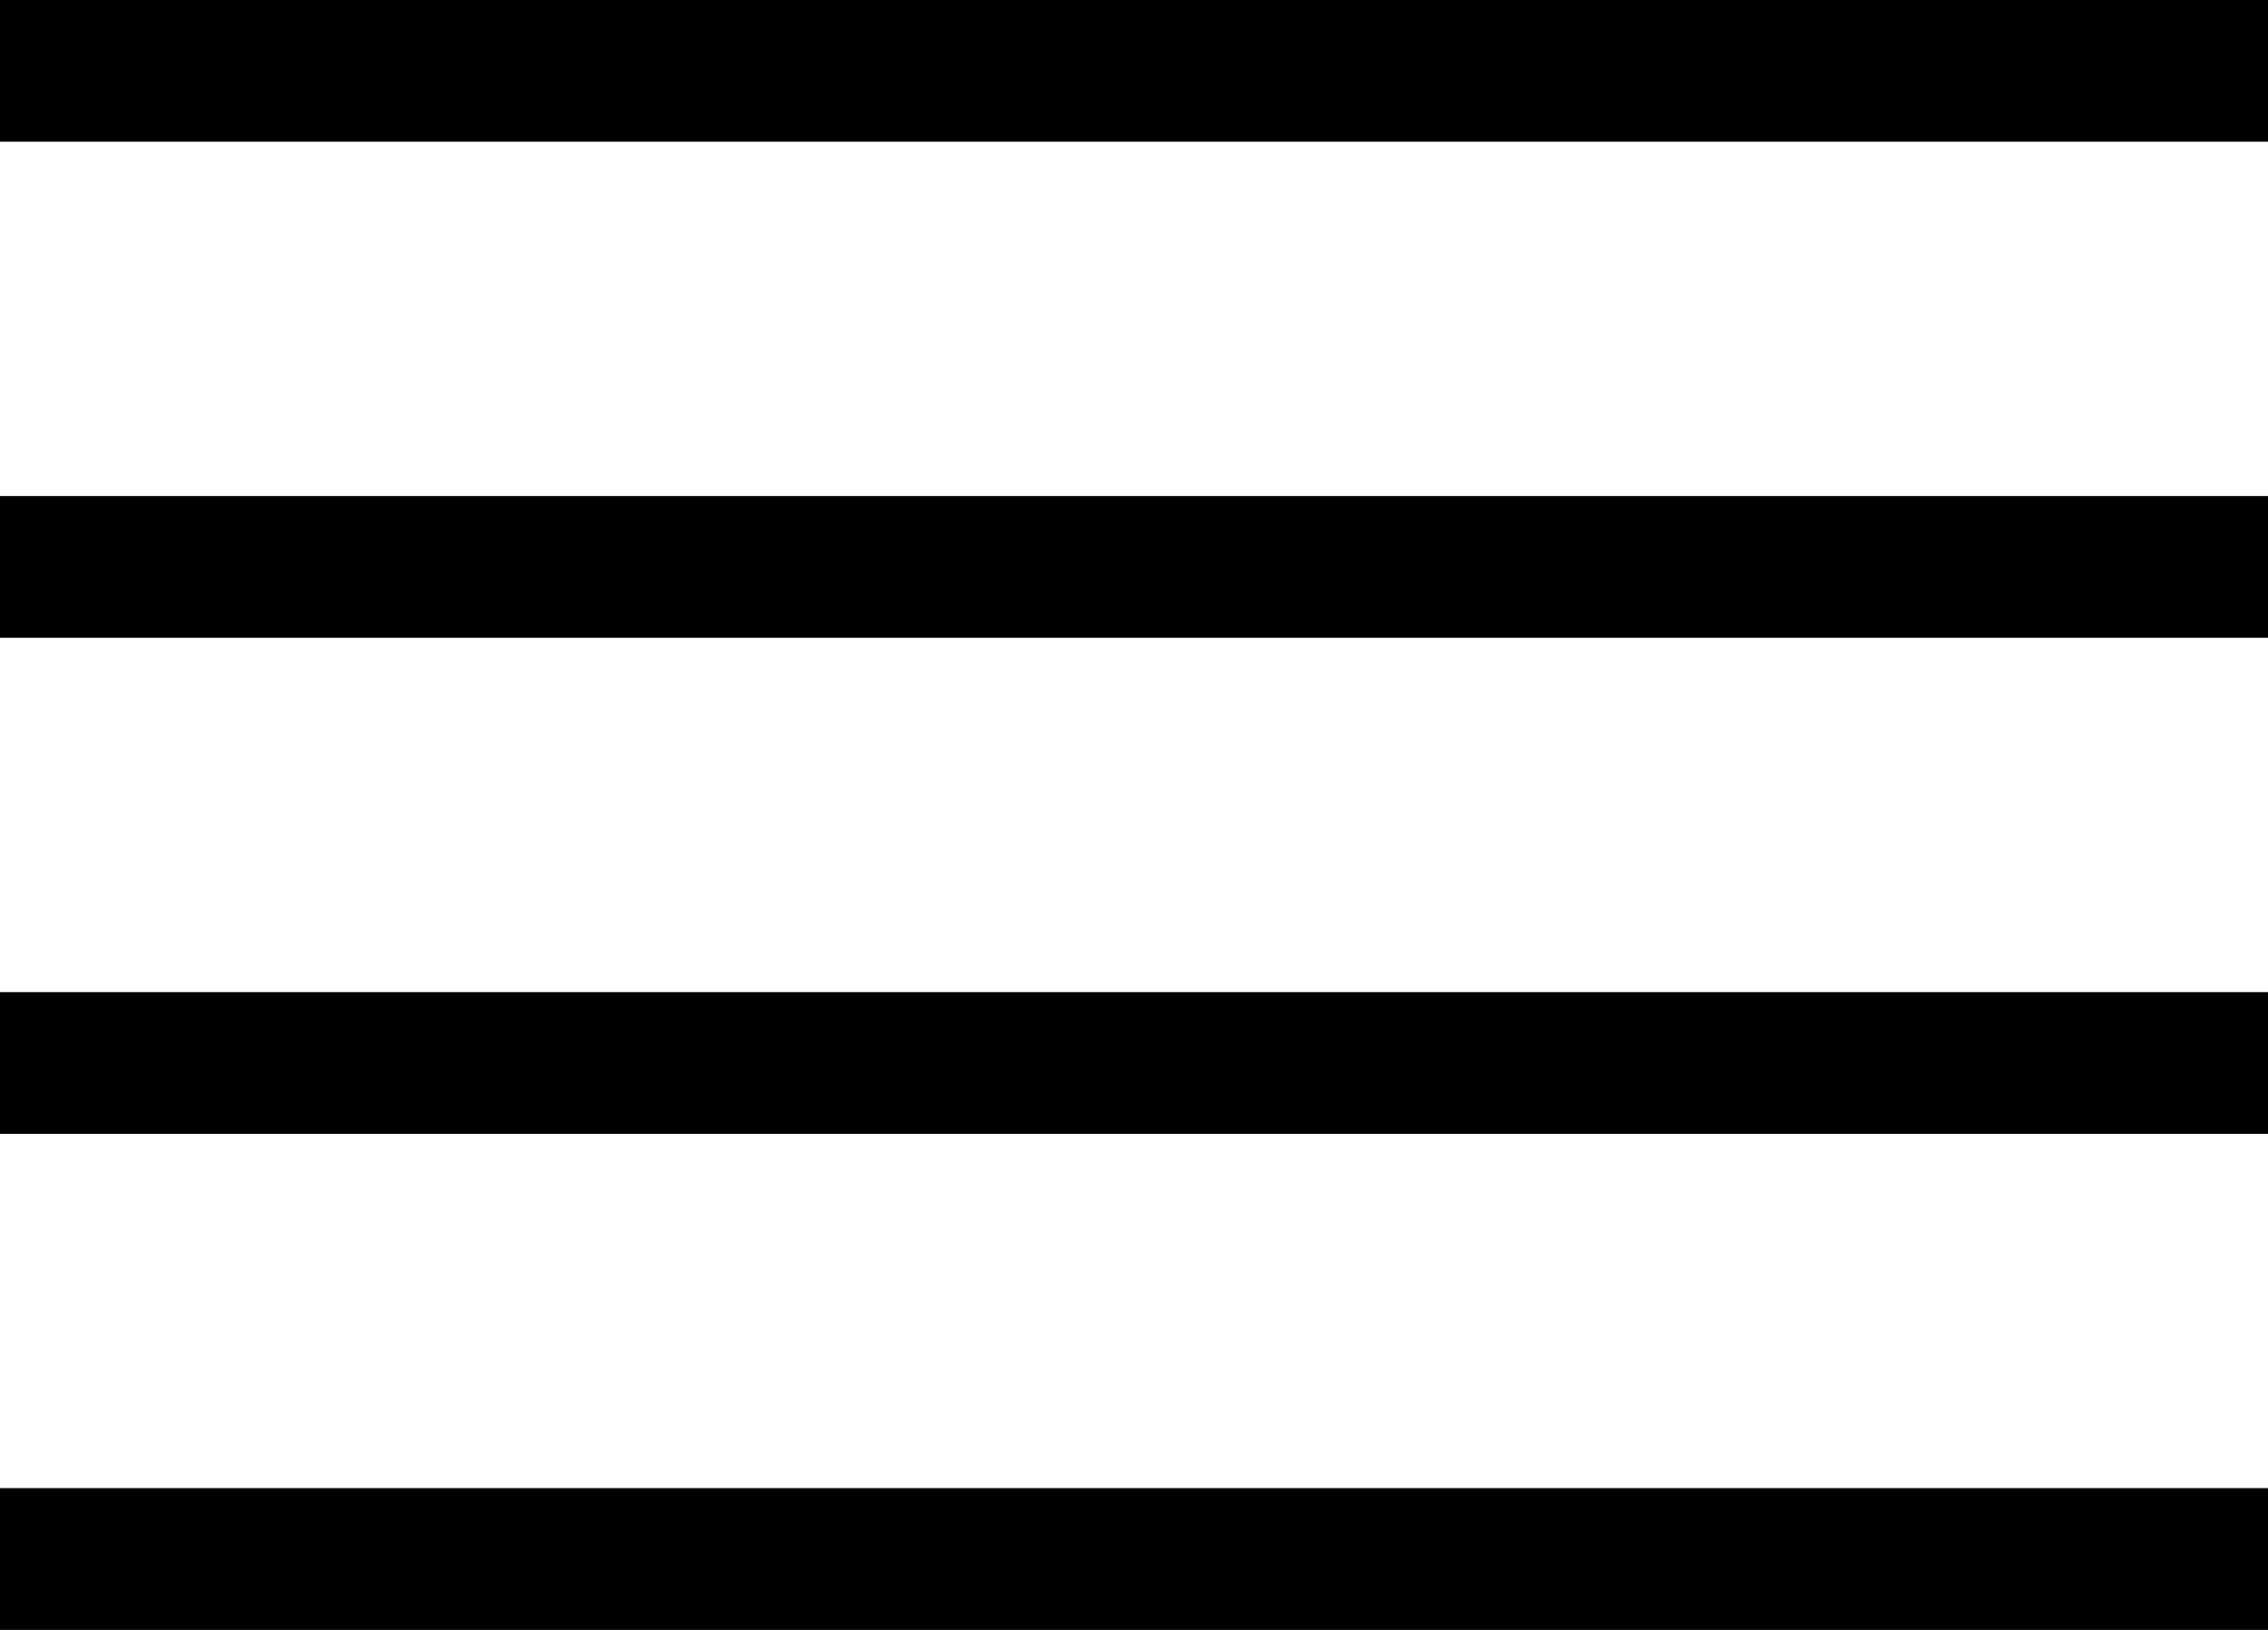
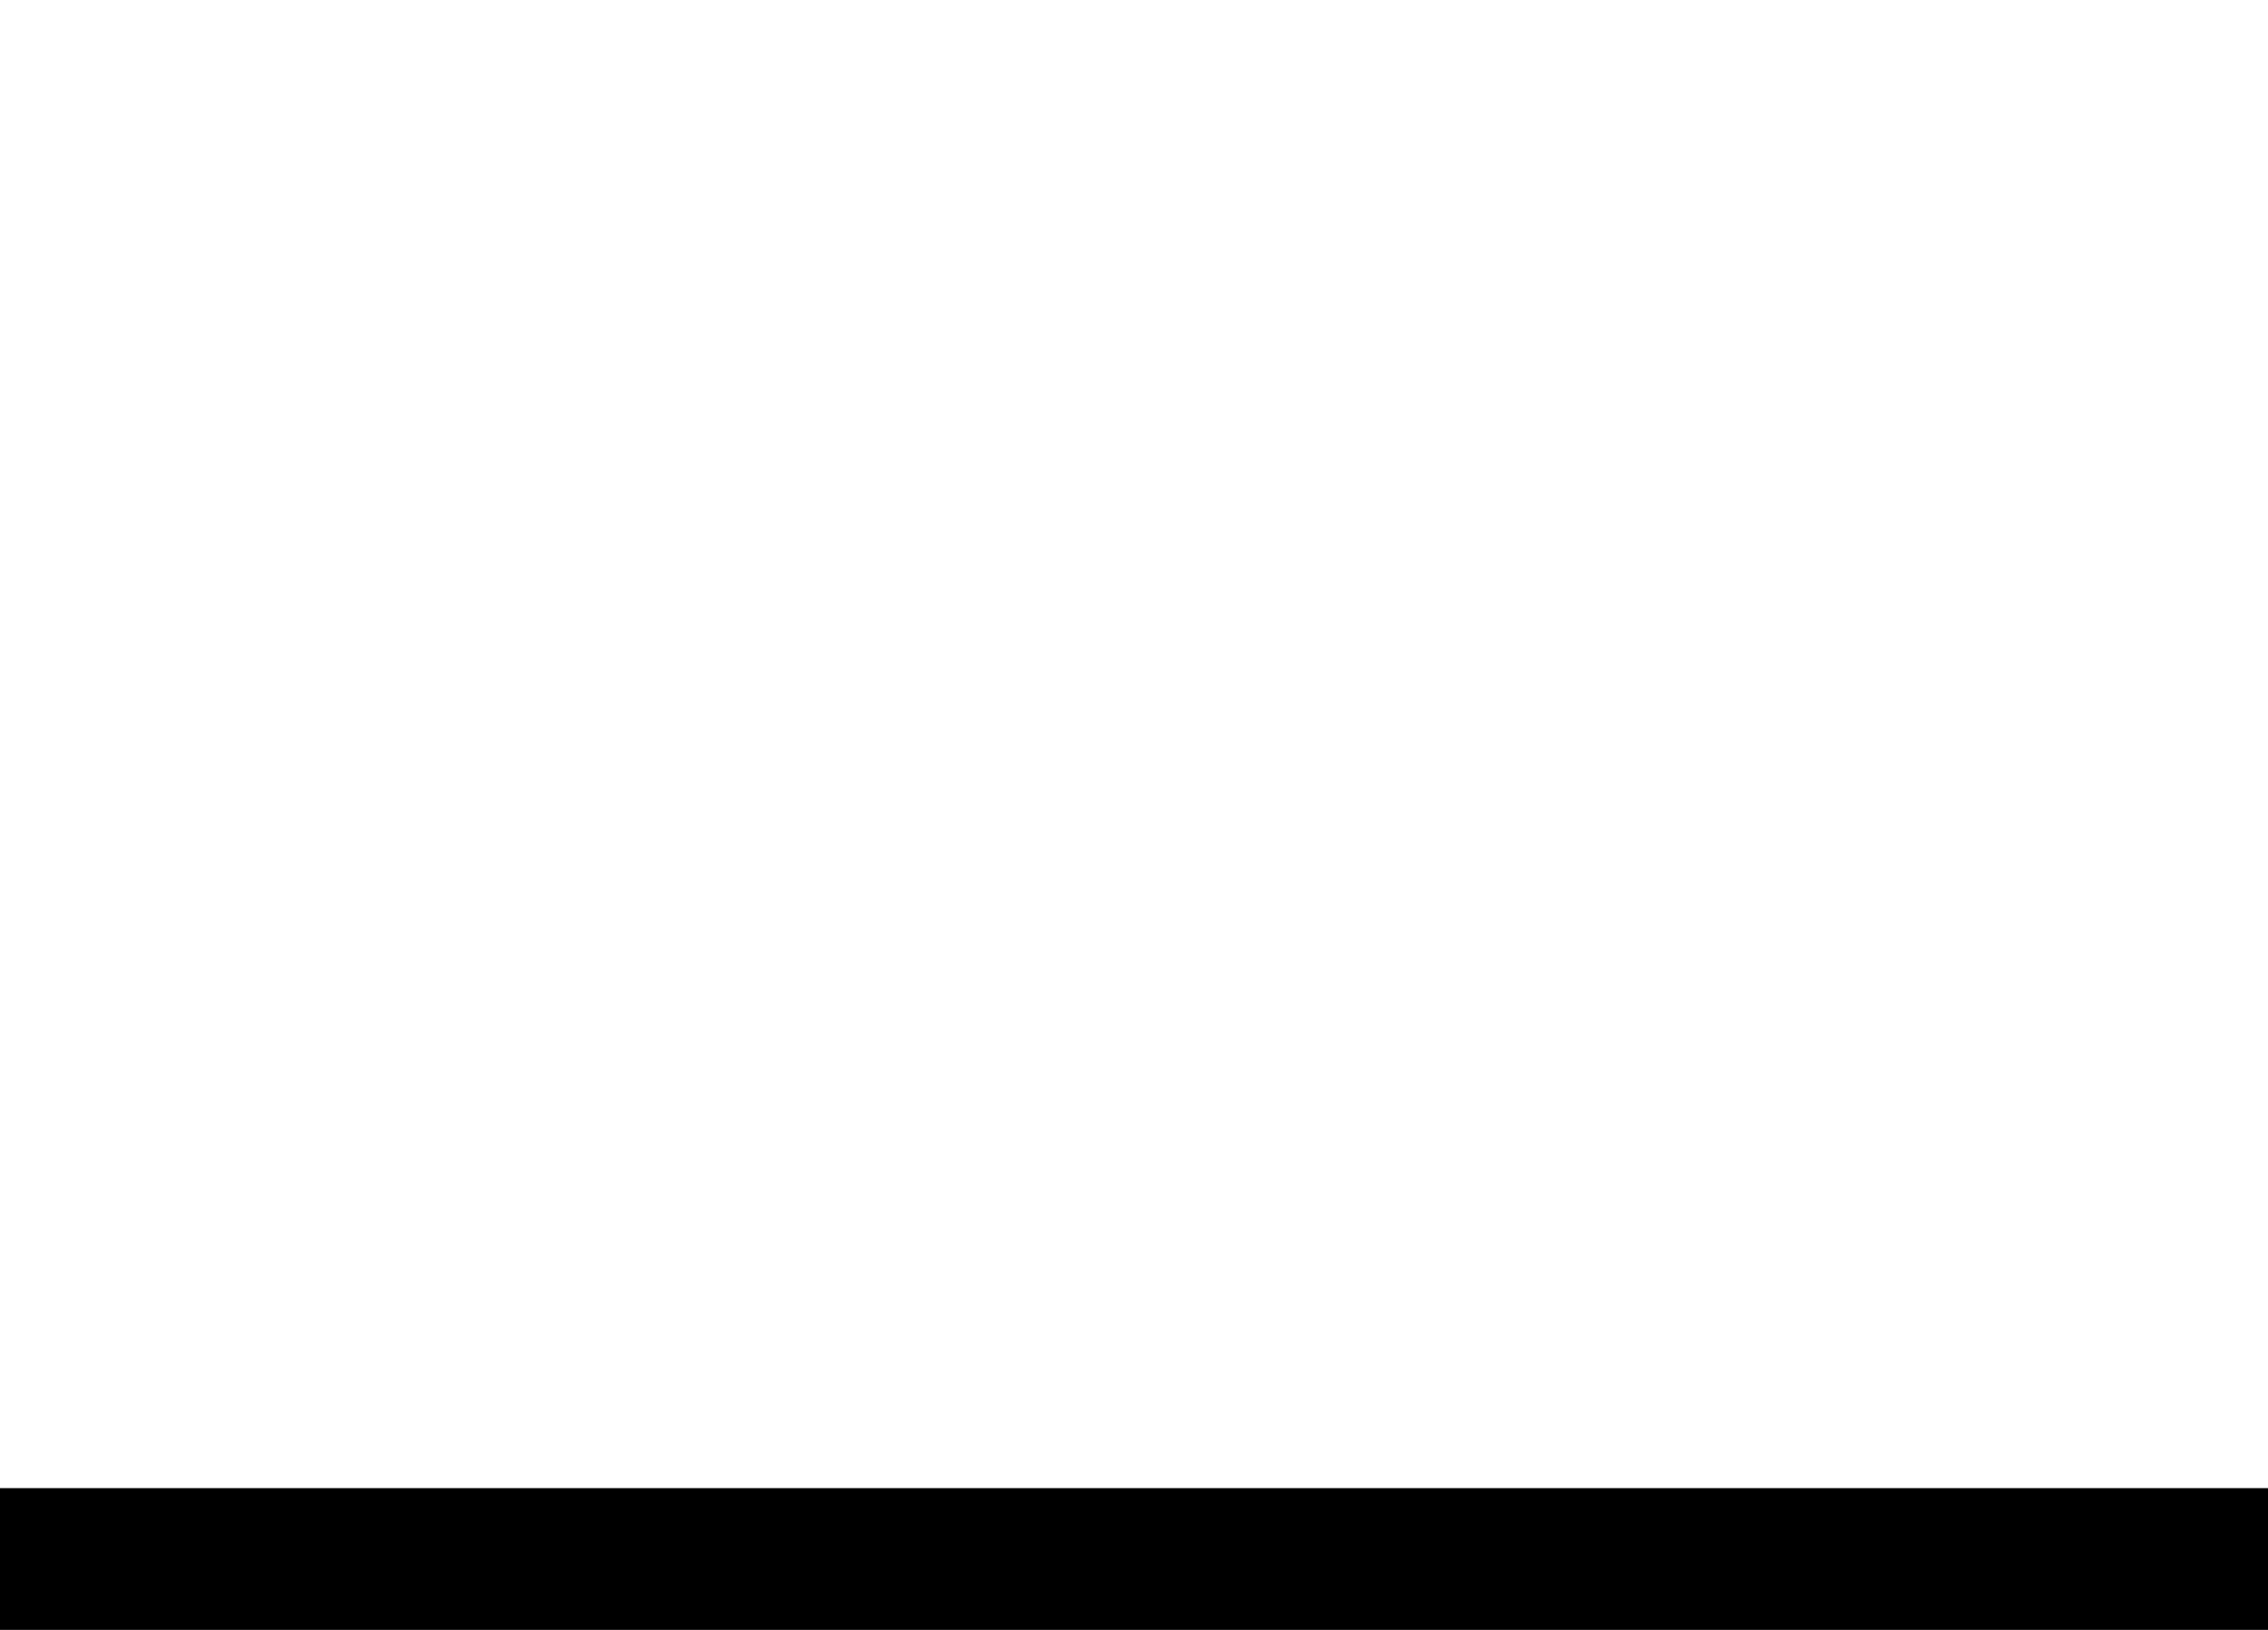
<svg xmlns="http://www.w3.org/2000/svg" viewBox="0 0 32 23">
  <g fill="none" fill-rule="evenodd" stroke="#000" stroke-width="2">
-     <path d="m0 15h32" />
-     <path d="m0 8h32" />
-     <path d="m0 1h32" />
    <path d="m0 22h32" />
  </g>
</svg>